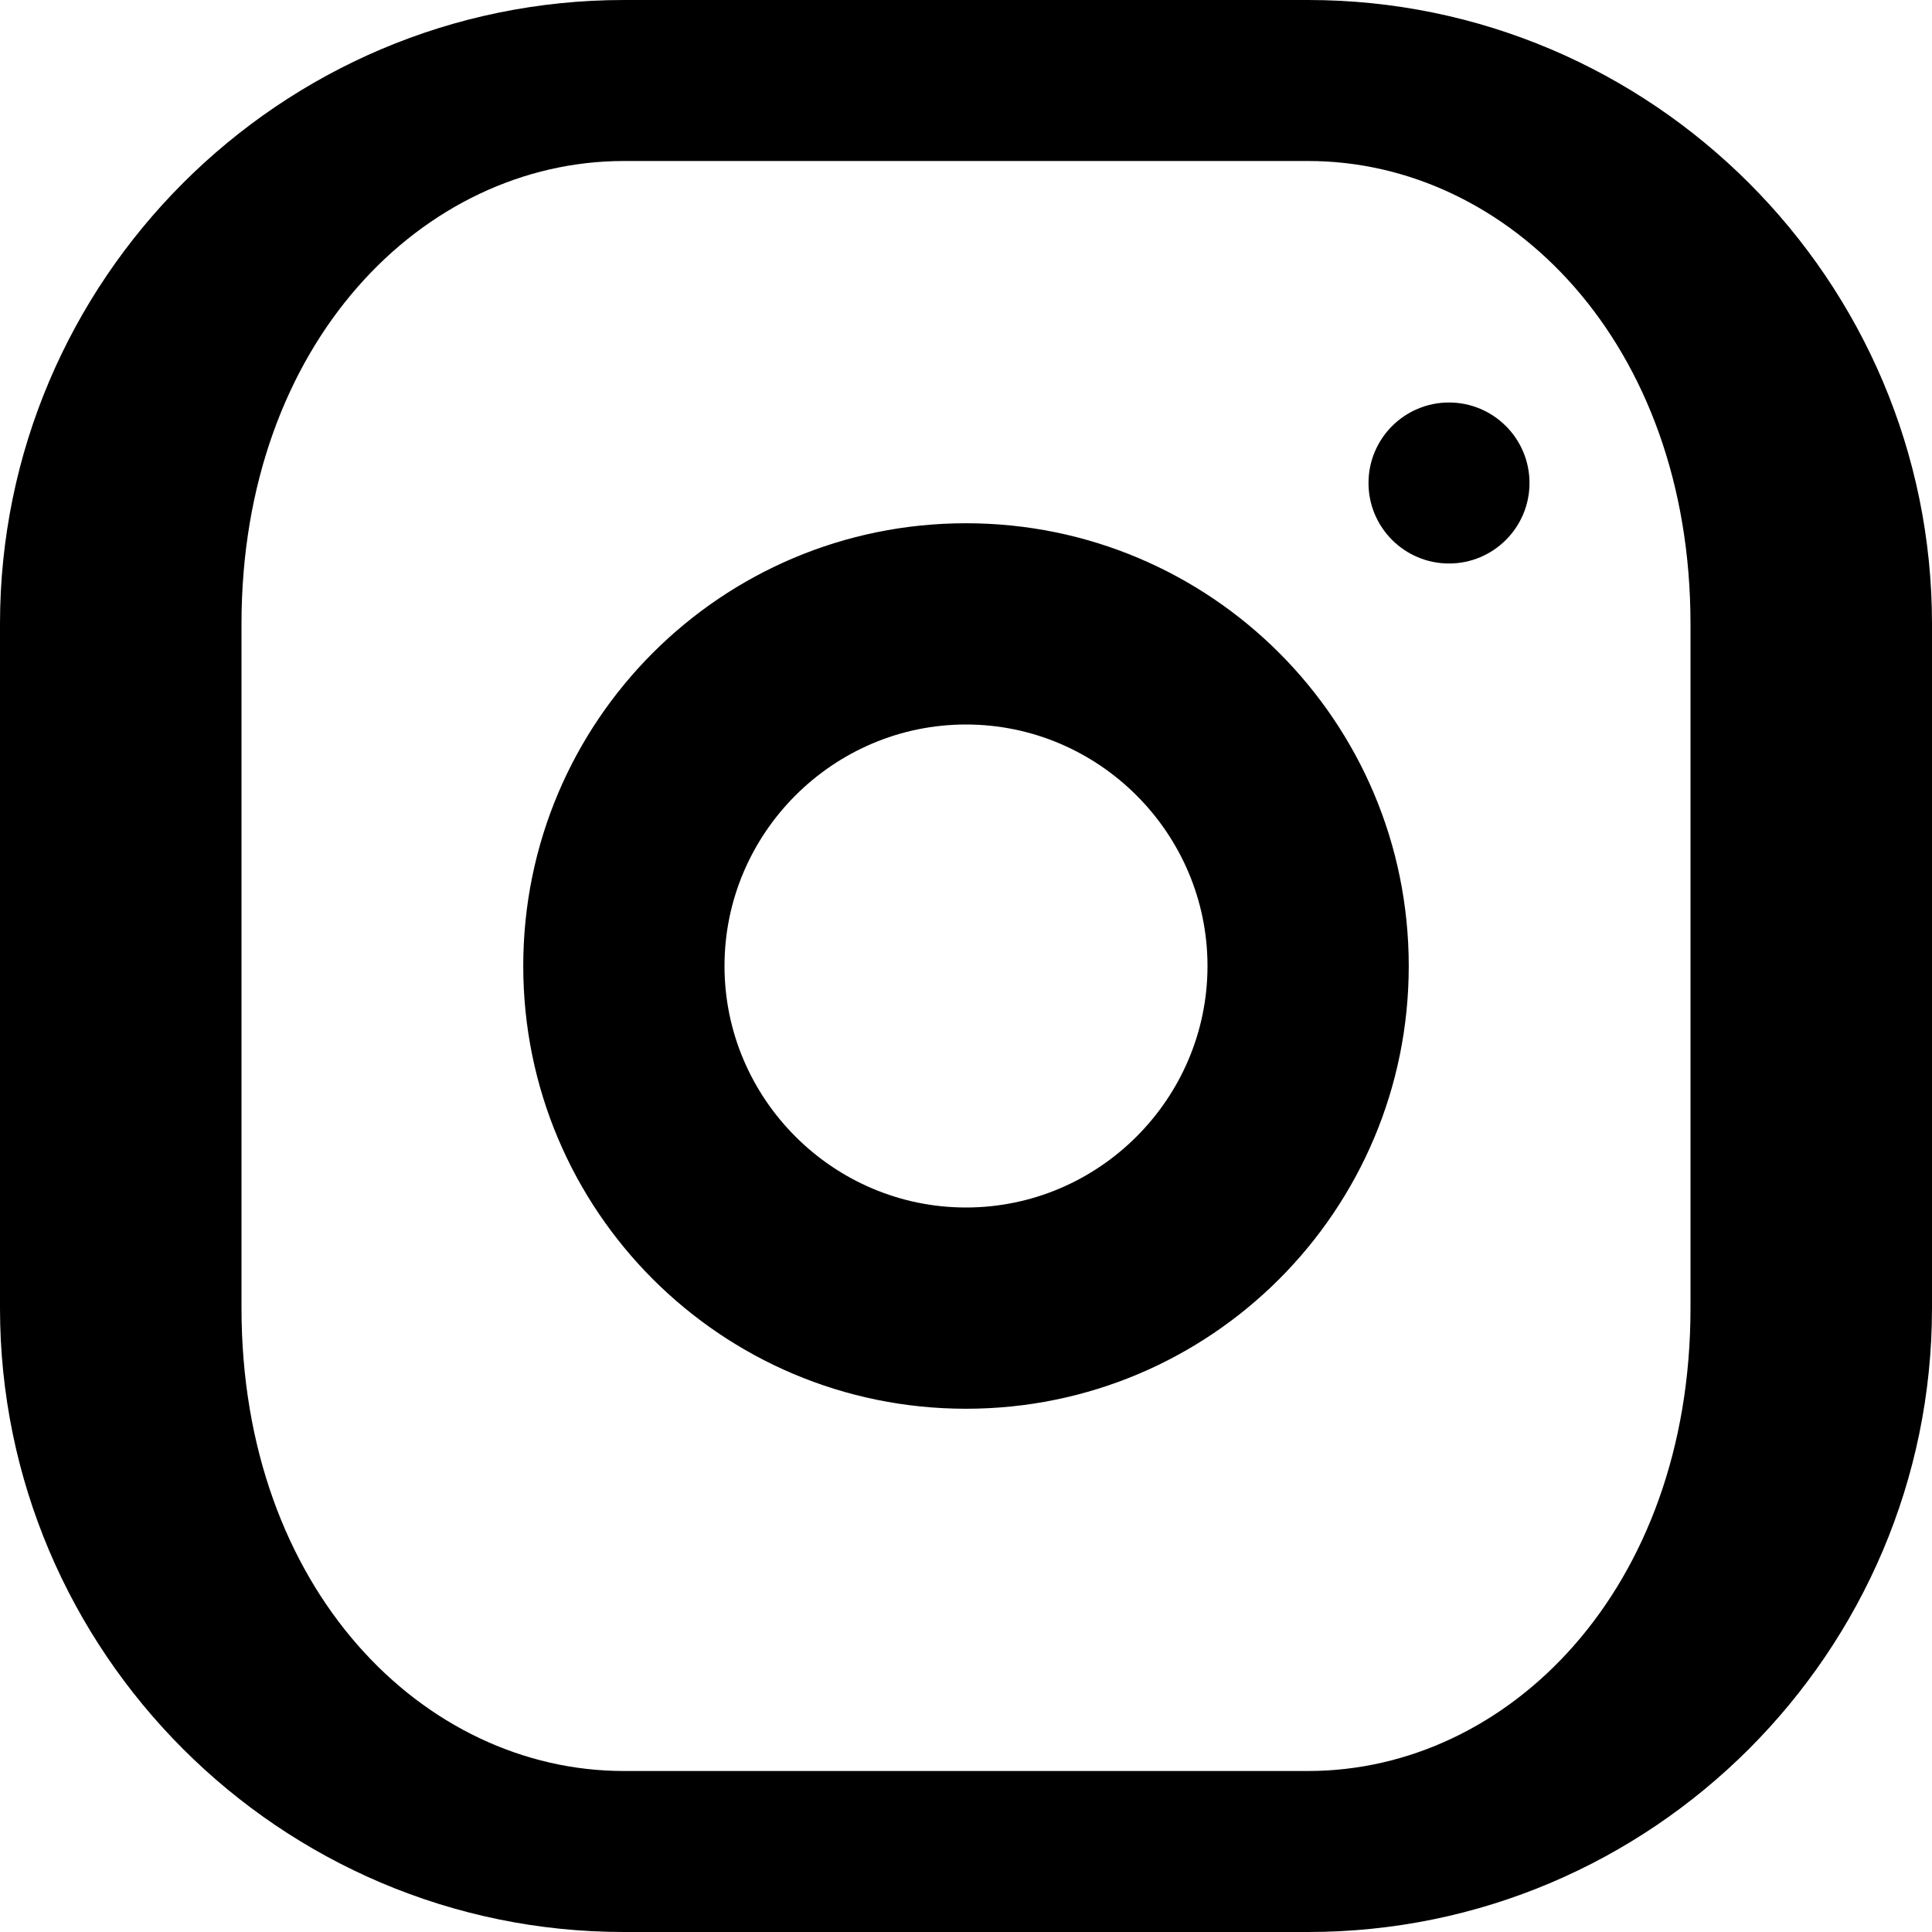
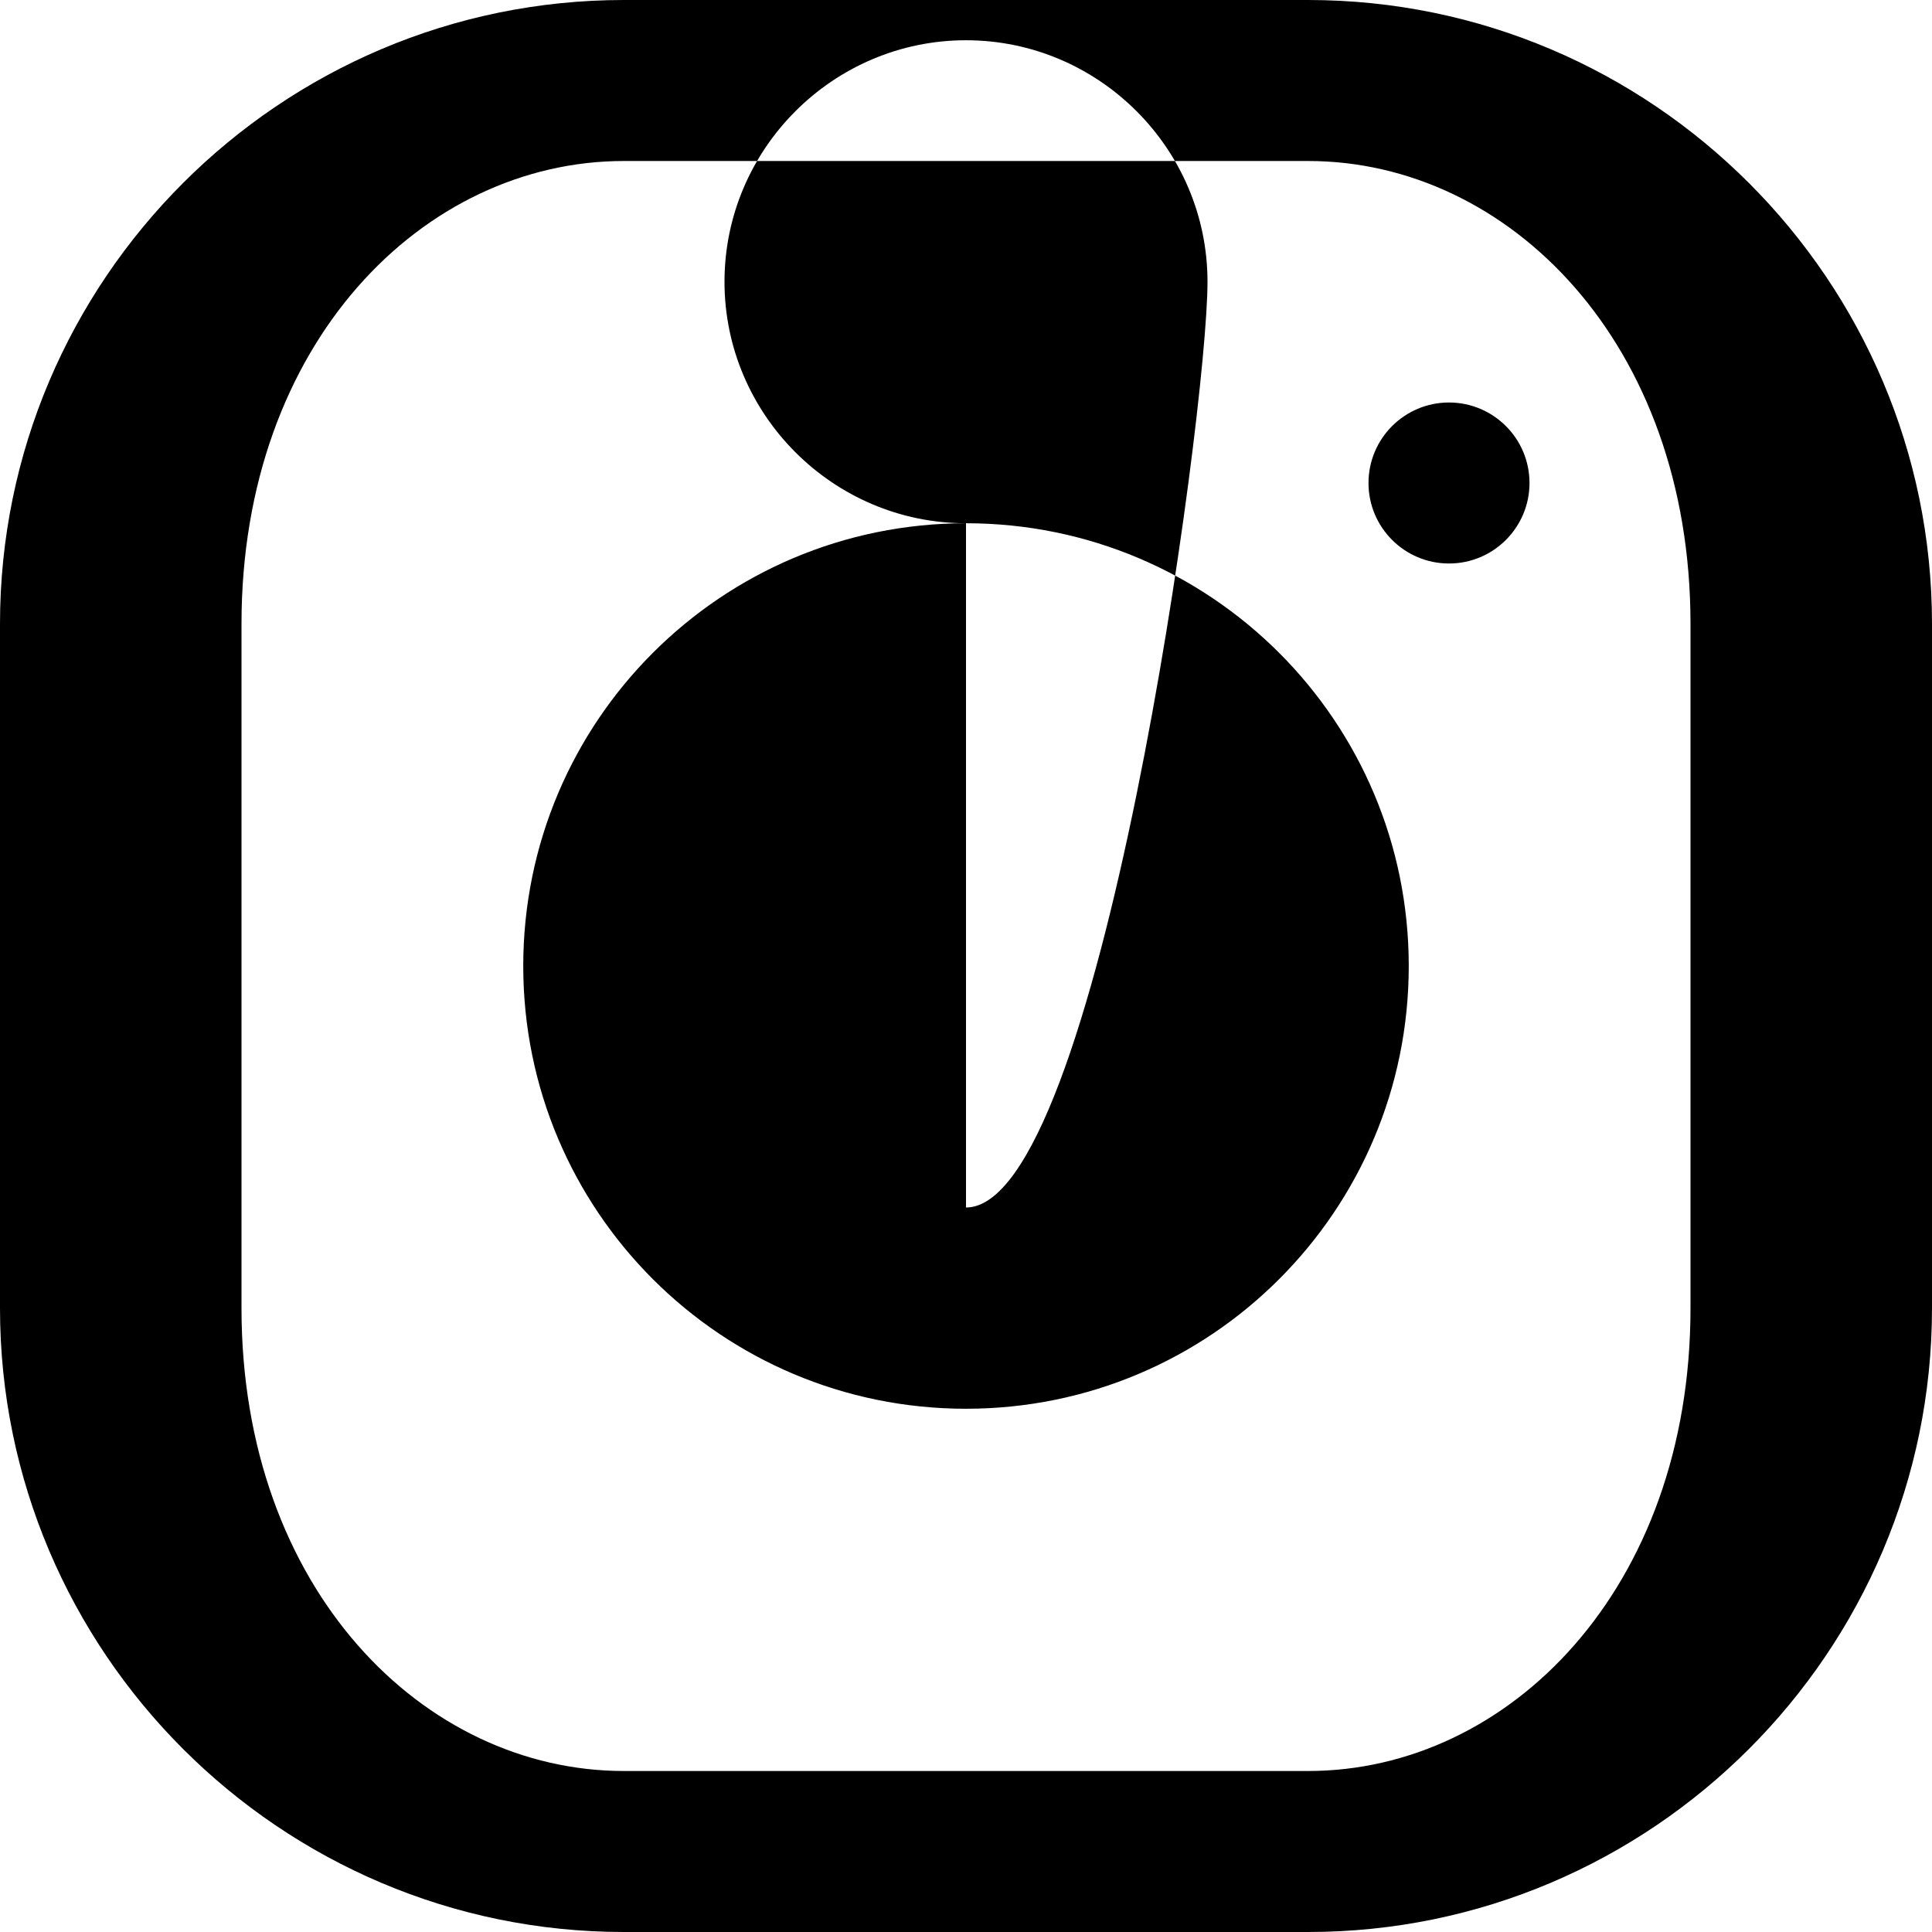
<svg xmlns="http://www.w3.org/2000/svg" width="24" height="24" viewBox="0 0 24 24">
-   <path d="M7.75,2h8.5C18.74,2,21,4.26,21,7.75v8.5C21,19.74,18.74,22,16.25,22h-8.5C5.26,22,3,19.74,3,16.25v-8.5C3,4.26,5.26,2,7.75,2 M12,6.5c-3.04,0-5.5,2.46-5.5,5.5s2.46,5.5,5.5,5.5s5.5-2.46,5.5-5.5S15.04,6.5,12,6.5 M12,15c-1.65,0-3-1.35-3-3s1.35-3,3-3s3,1.35,3,3S13.65,15,12,15 M18,5c-0.552,0-1,0.448-1,1s0.448,1,1,1s1-0.448,1-1S18.552,5,18,5 M7.75,0C3.48,0,0,3.48,0,7.75v8.5C0,20.52,3.48,24,7.75,24h8.5C20.52,24,24,20.52,24,16.25v-8.5C24,3.48,20.52,0,16.25,0H7.75z" />
+   <path d="M7.75,2h8.5C18.74,2,21,4.26,21,7.75v8.5C21,19.74,18.74,22,16.25,22h-8.5C5.26,22,3,19.74,3,16.25v-8.5C3,4.26,5.26,2,7.75,2 M12,6.5c-3.04,0-5.5,2.46-5.5,5.5s2.46,5.5,5.5,5.5s5.5-2.46,5.5-5.5S15.04,6.5,12,6.5 c-1.65,0-3-1.35-3-3s1.35-3,3-3s3,1.35,3,3S13.65,15,12,15 M18,5c-0.552,0-1,0.448-1,1s0.448,1,1,1s1-0.448,1-1S18.552,5,18,5 M7.75,0C3.48,0,0,3.48,0,7.75v8.5C0,20.52,3.48,24,7.75,24h8.5C20.52,24,24,20.52,24,16.25v-8.5C24,3.48,20.52,0,16.25,0H7.75z" />
</svg>